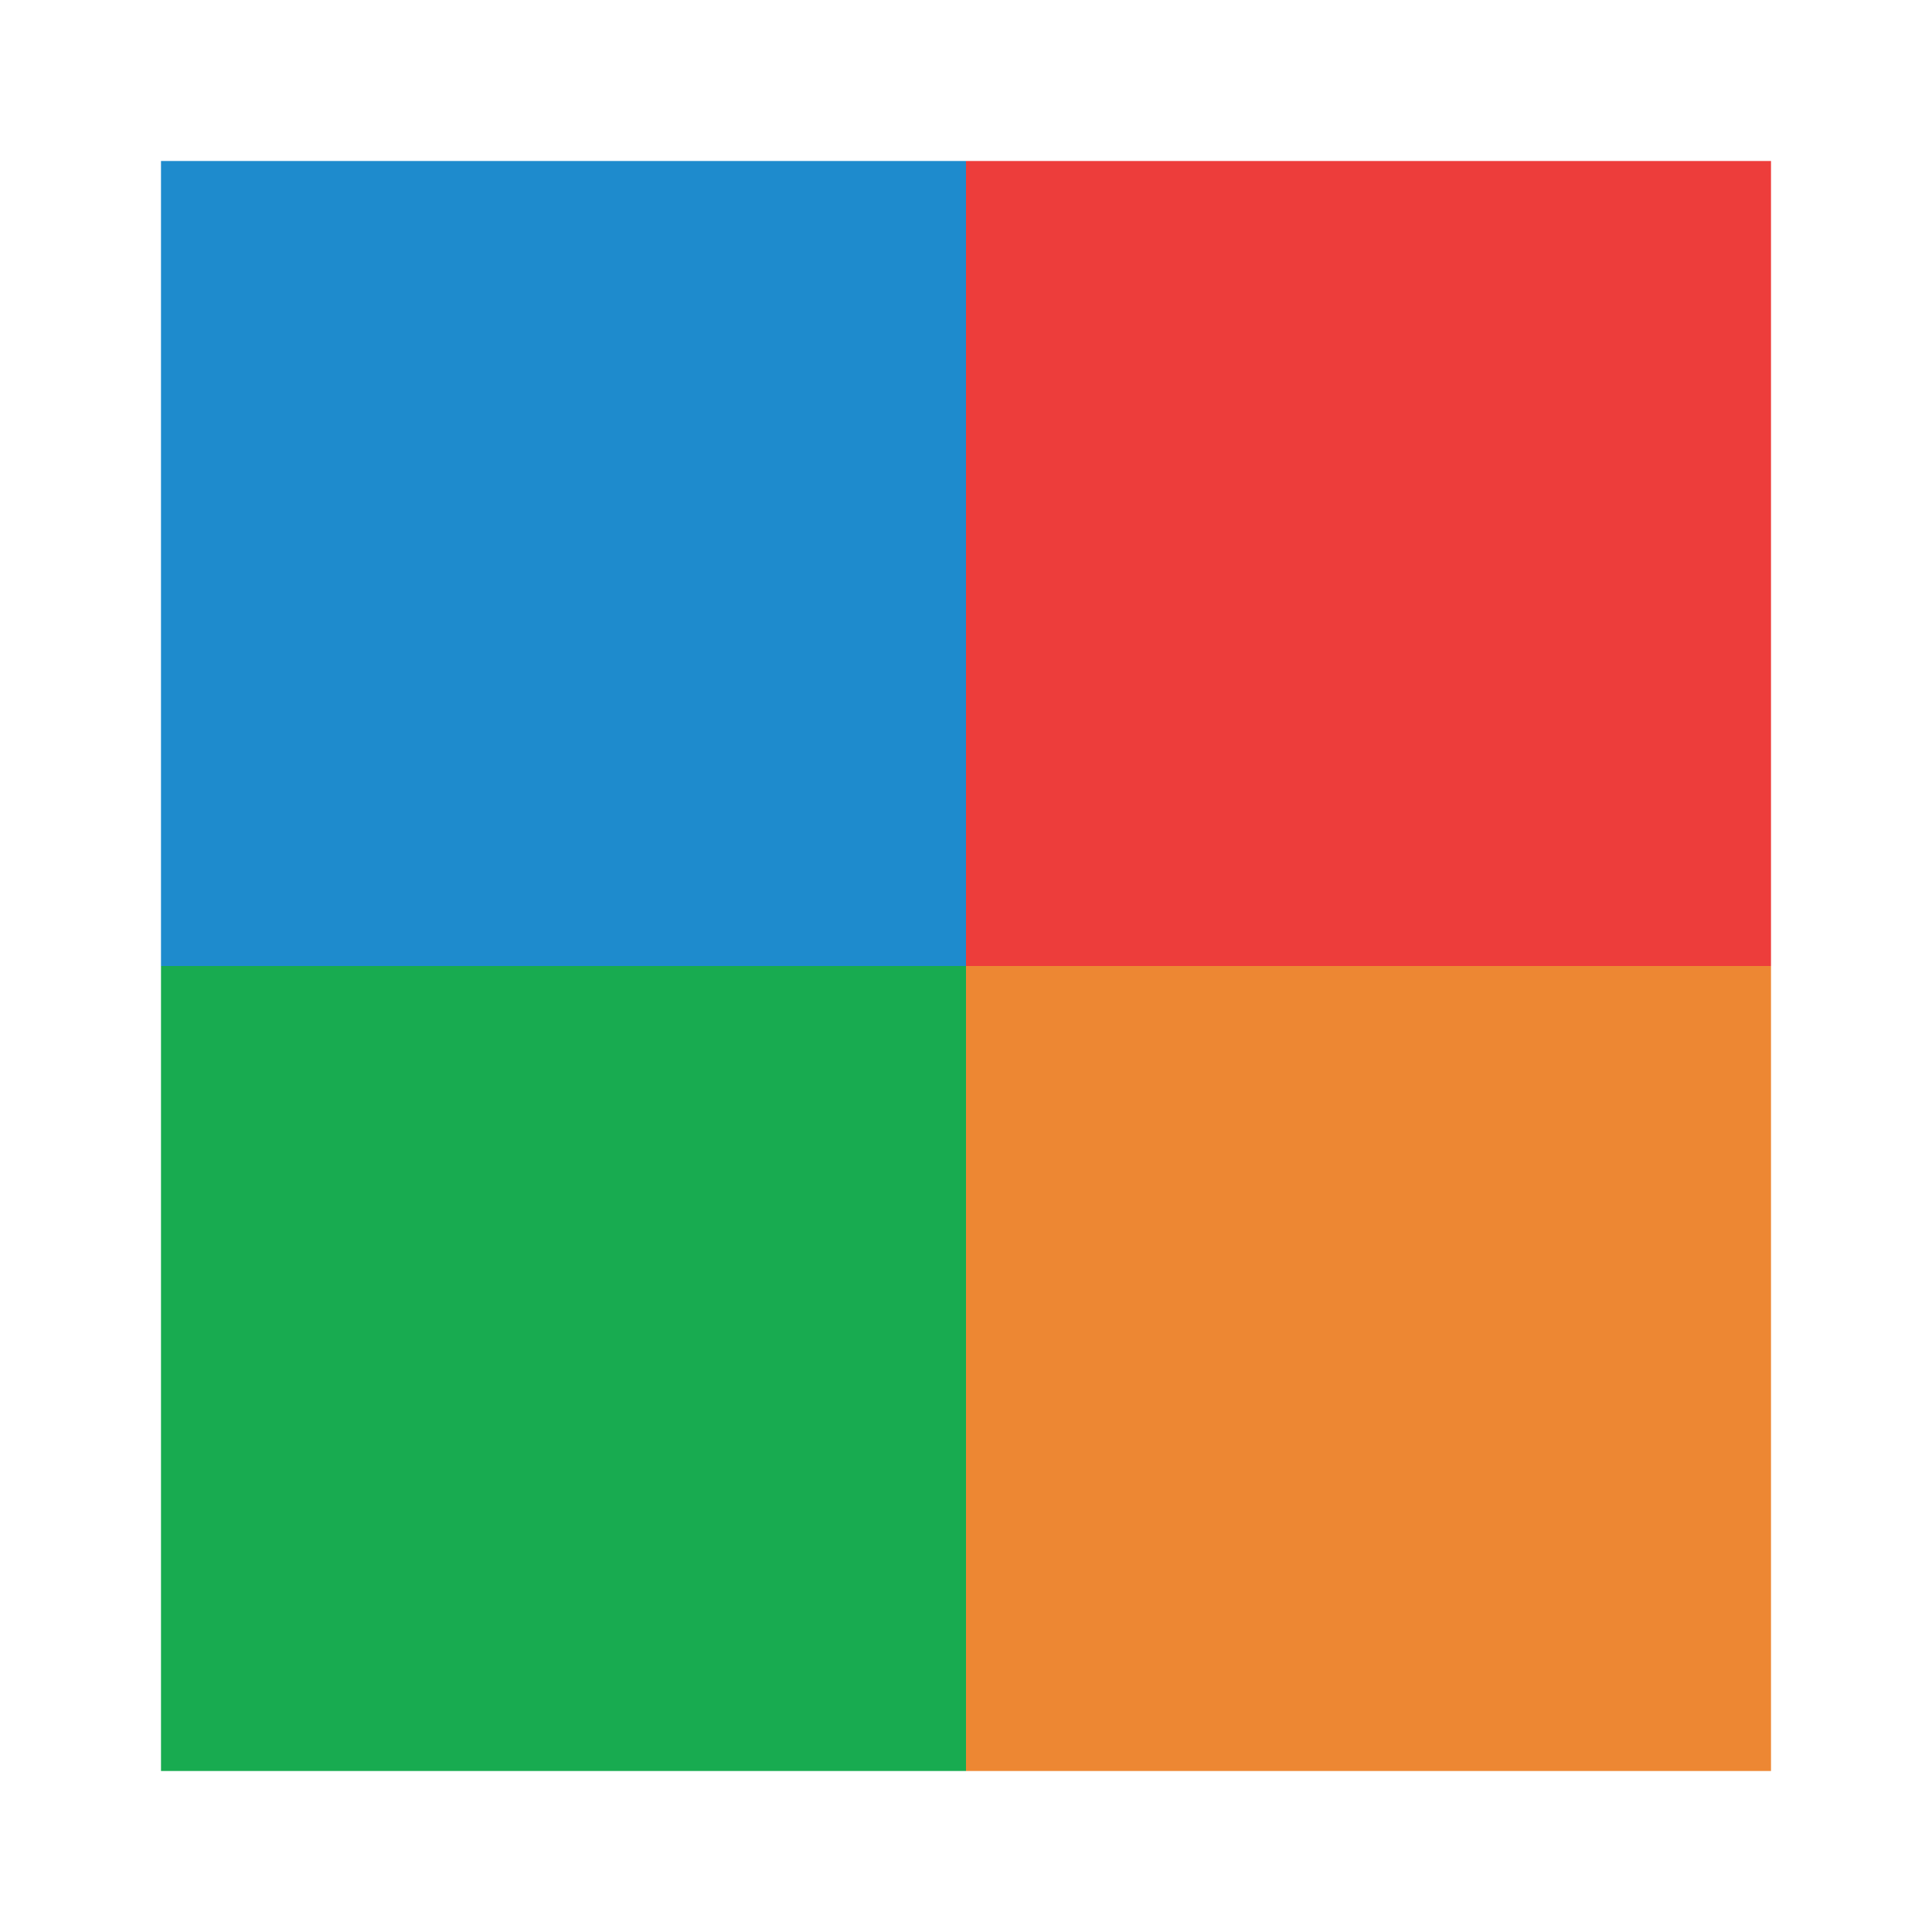
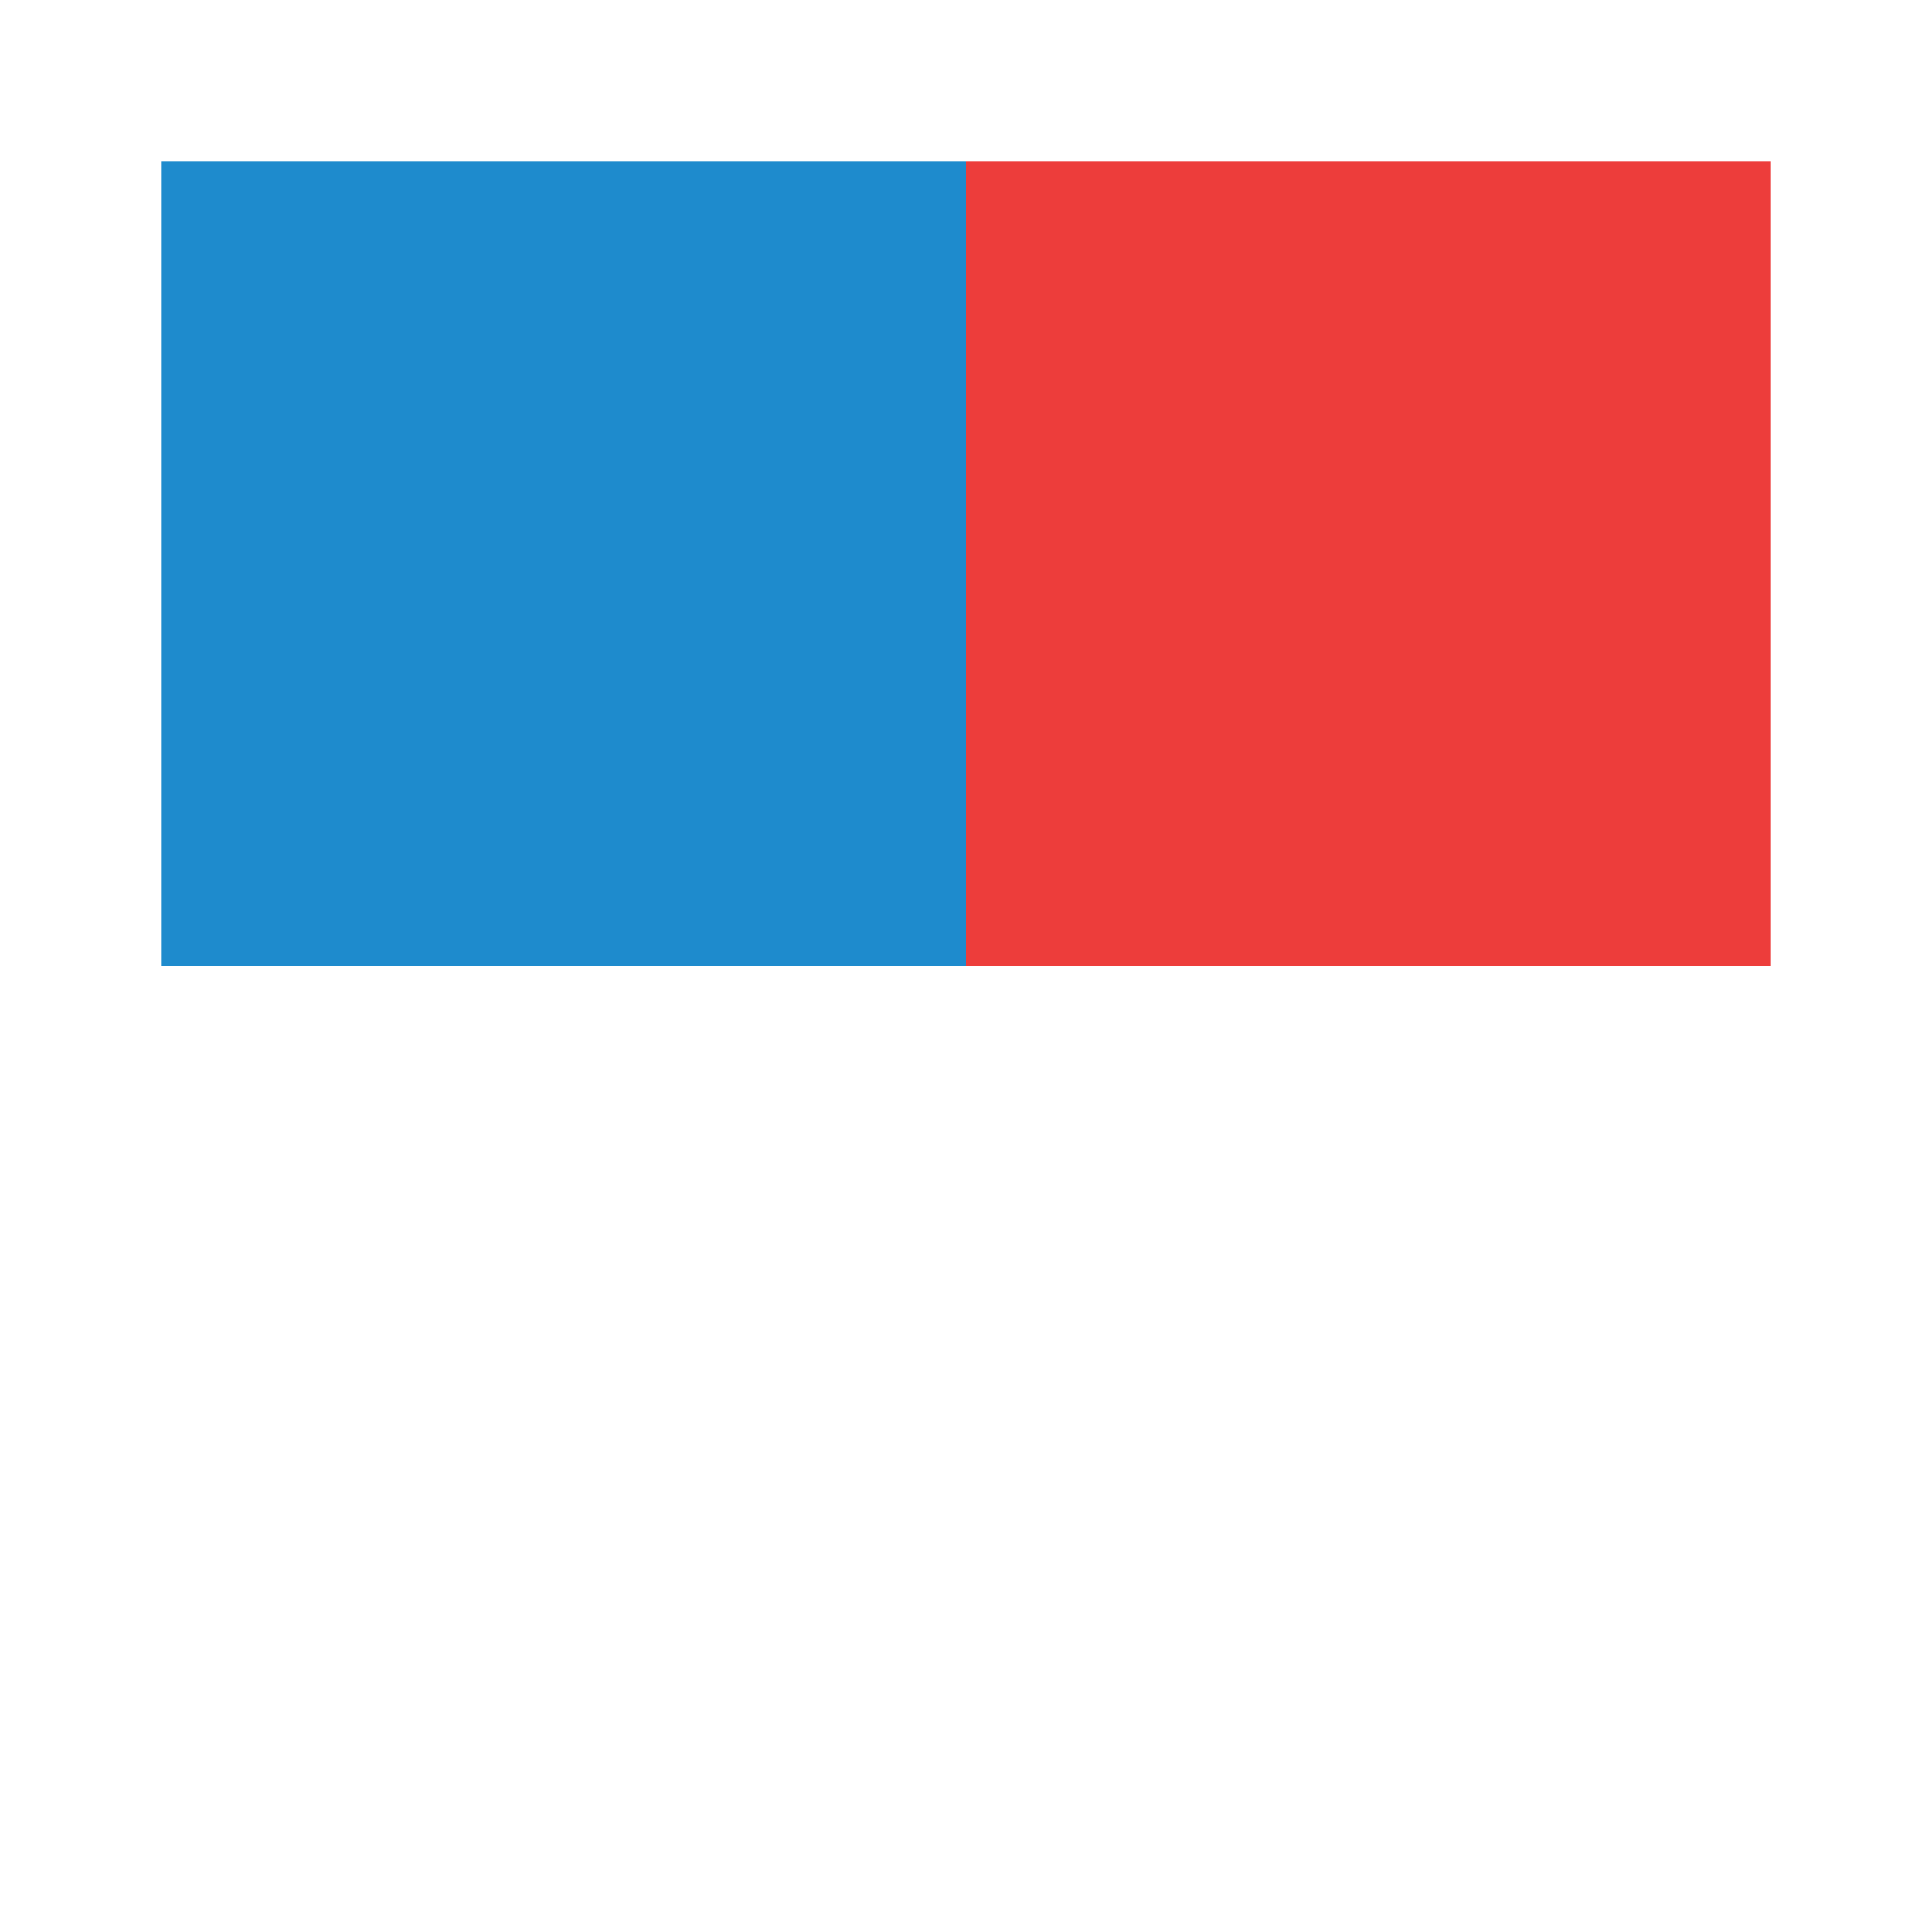
<svg xmlns="http://www.w3.org/2000/svg" viewBox="0 0 24 24">
  <path d="m12 2v10h10v-10z" fill="#ed3d3b" />
  <path d="m2 2v10h10v-10z" fill="#1e8bcd" />
-   <path d="m12 12v10h10v-10z" fill="#ed8733" />
-   <path d="m2 12v10h10v-10z" fill="#18ab50" />
</svg>